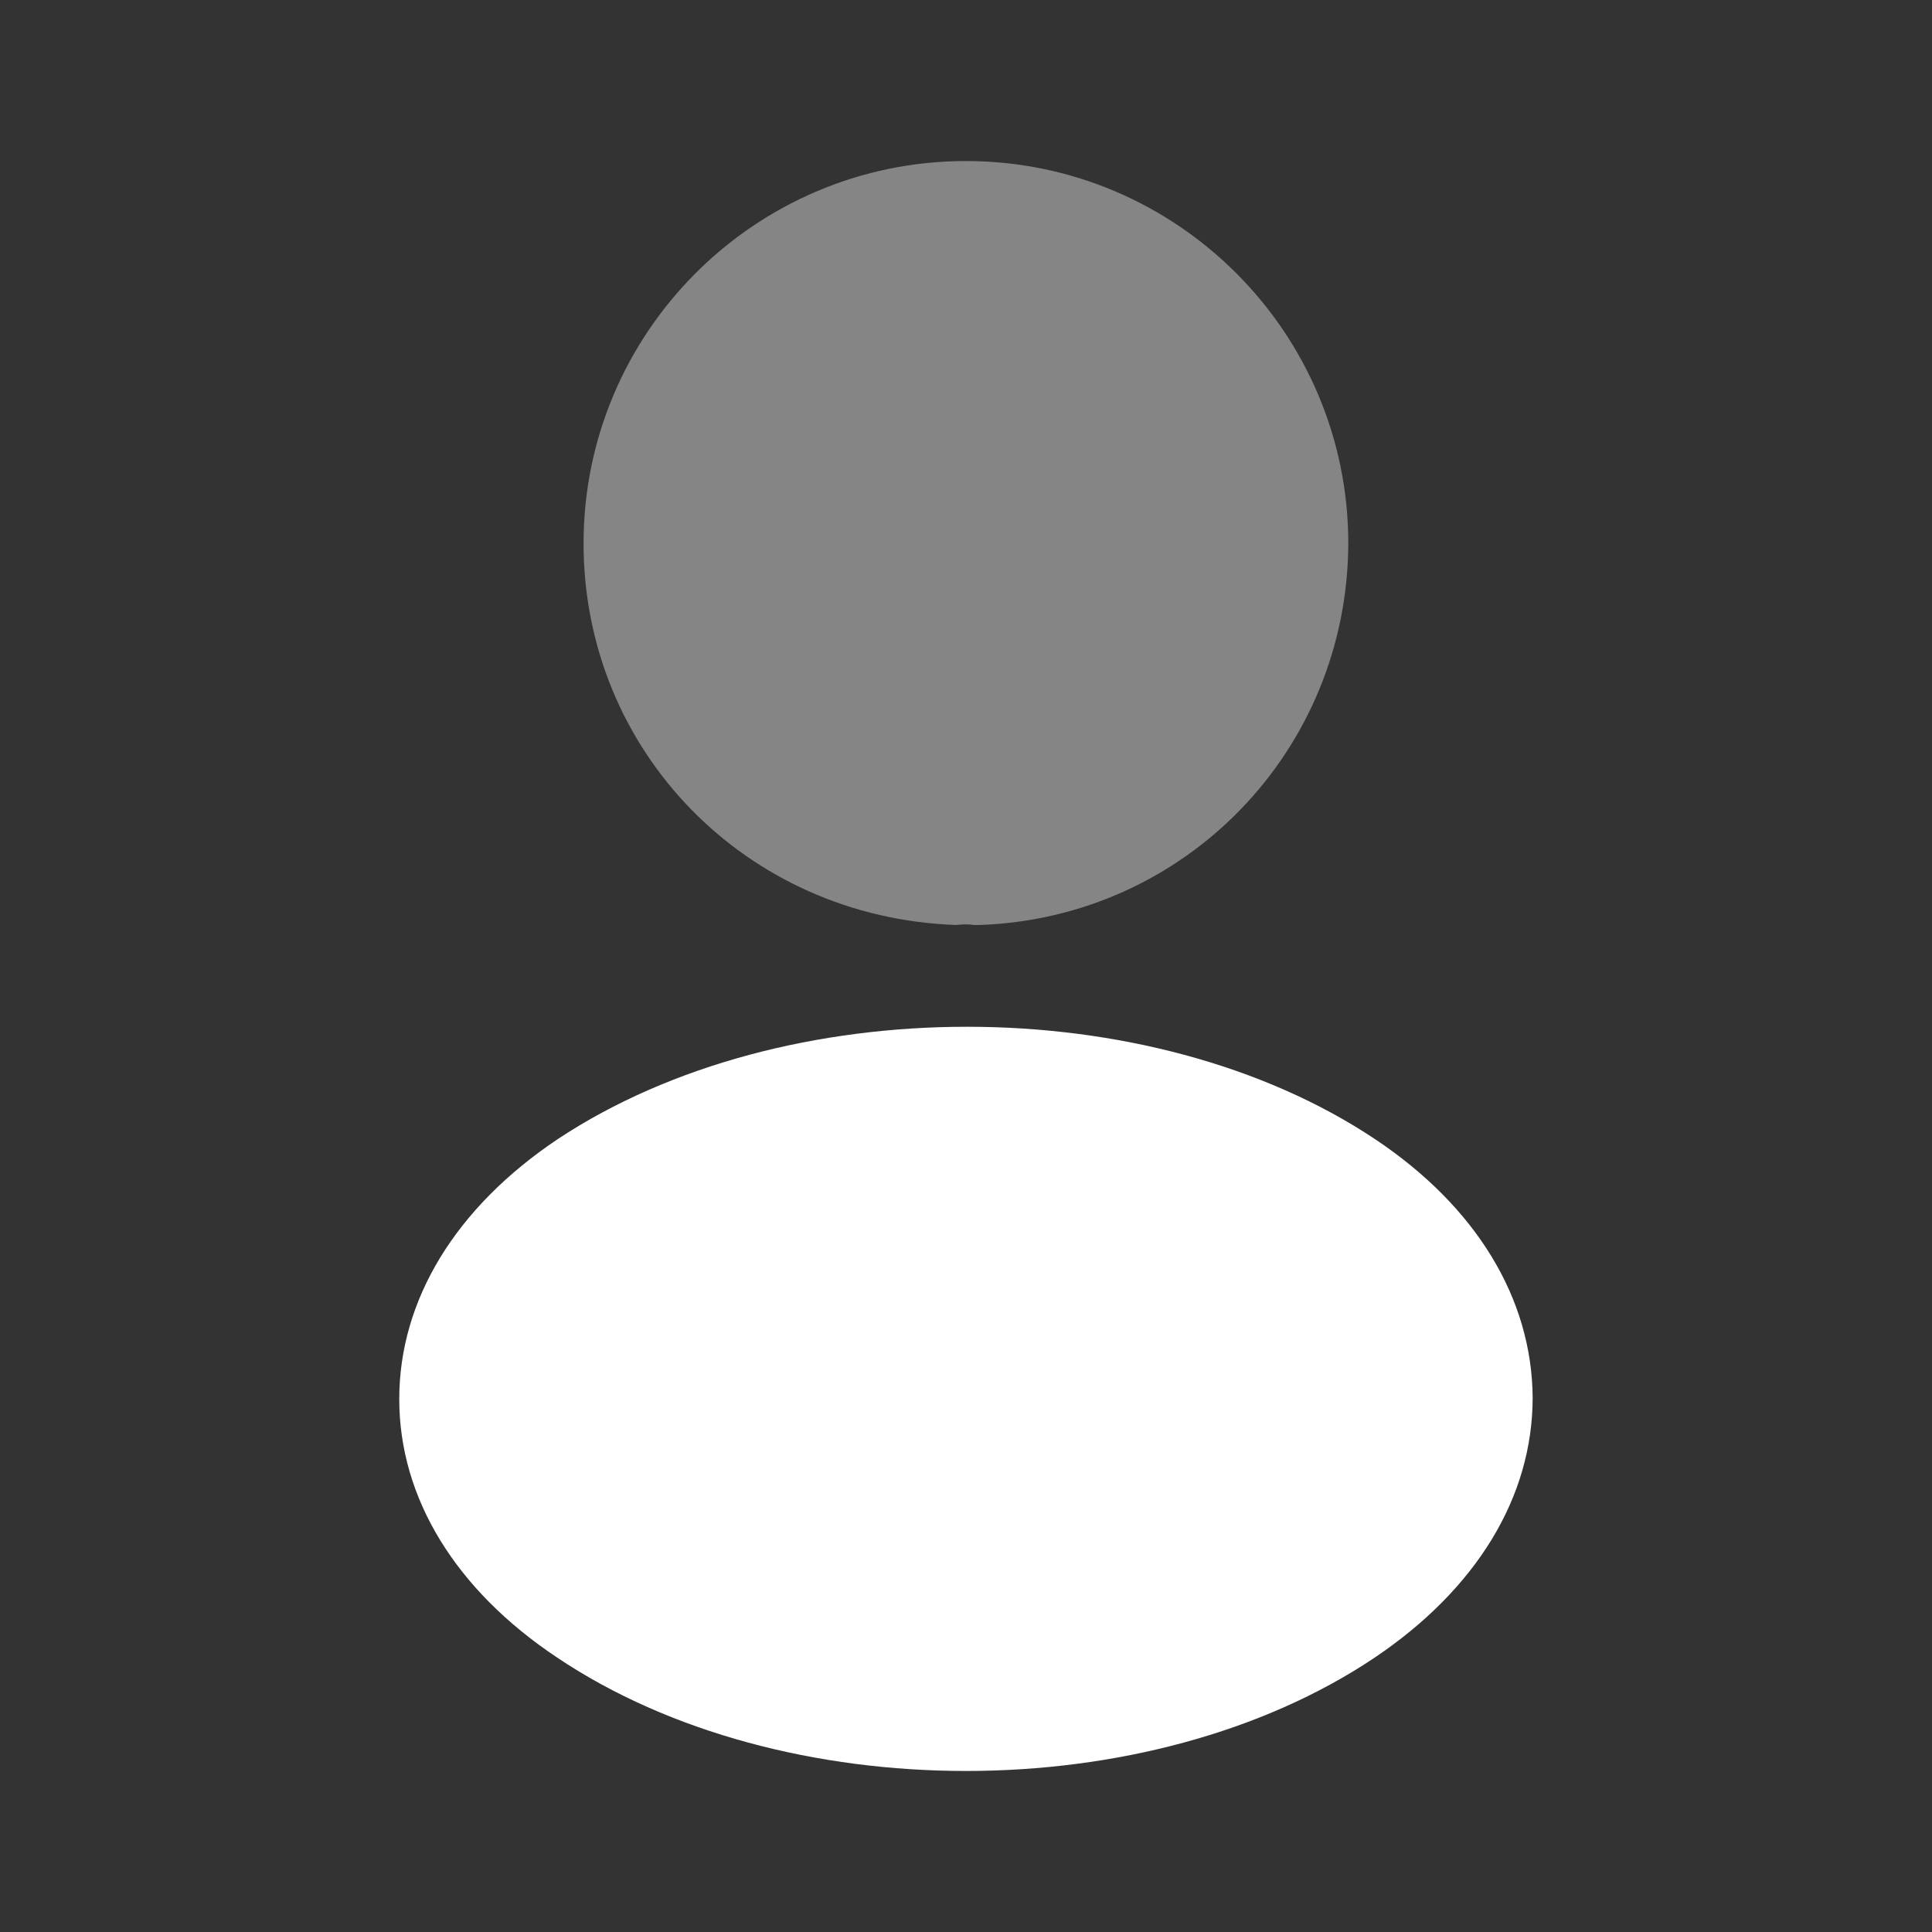
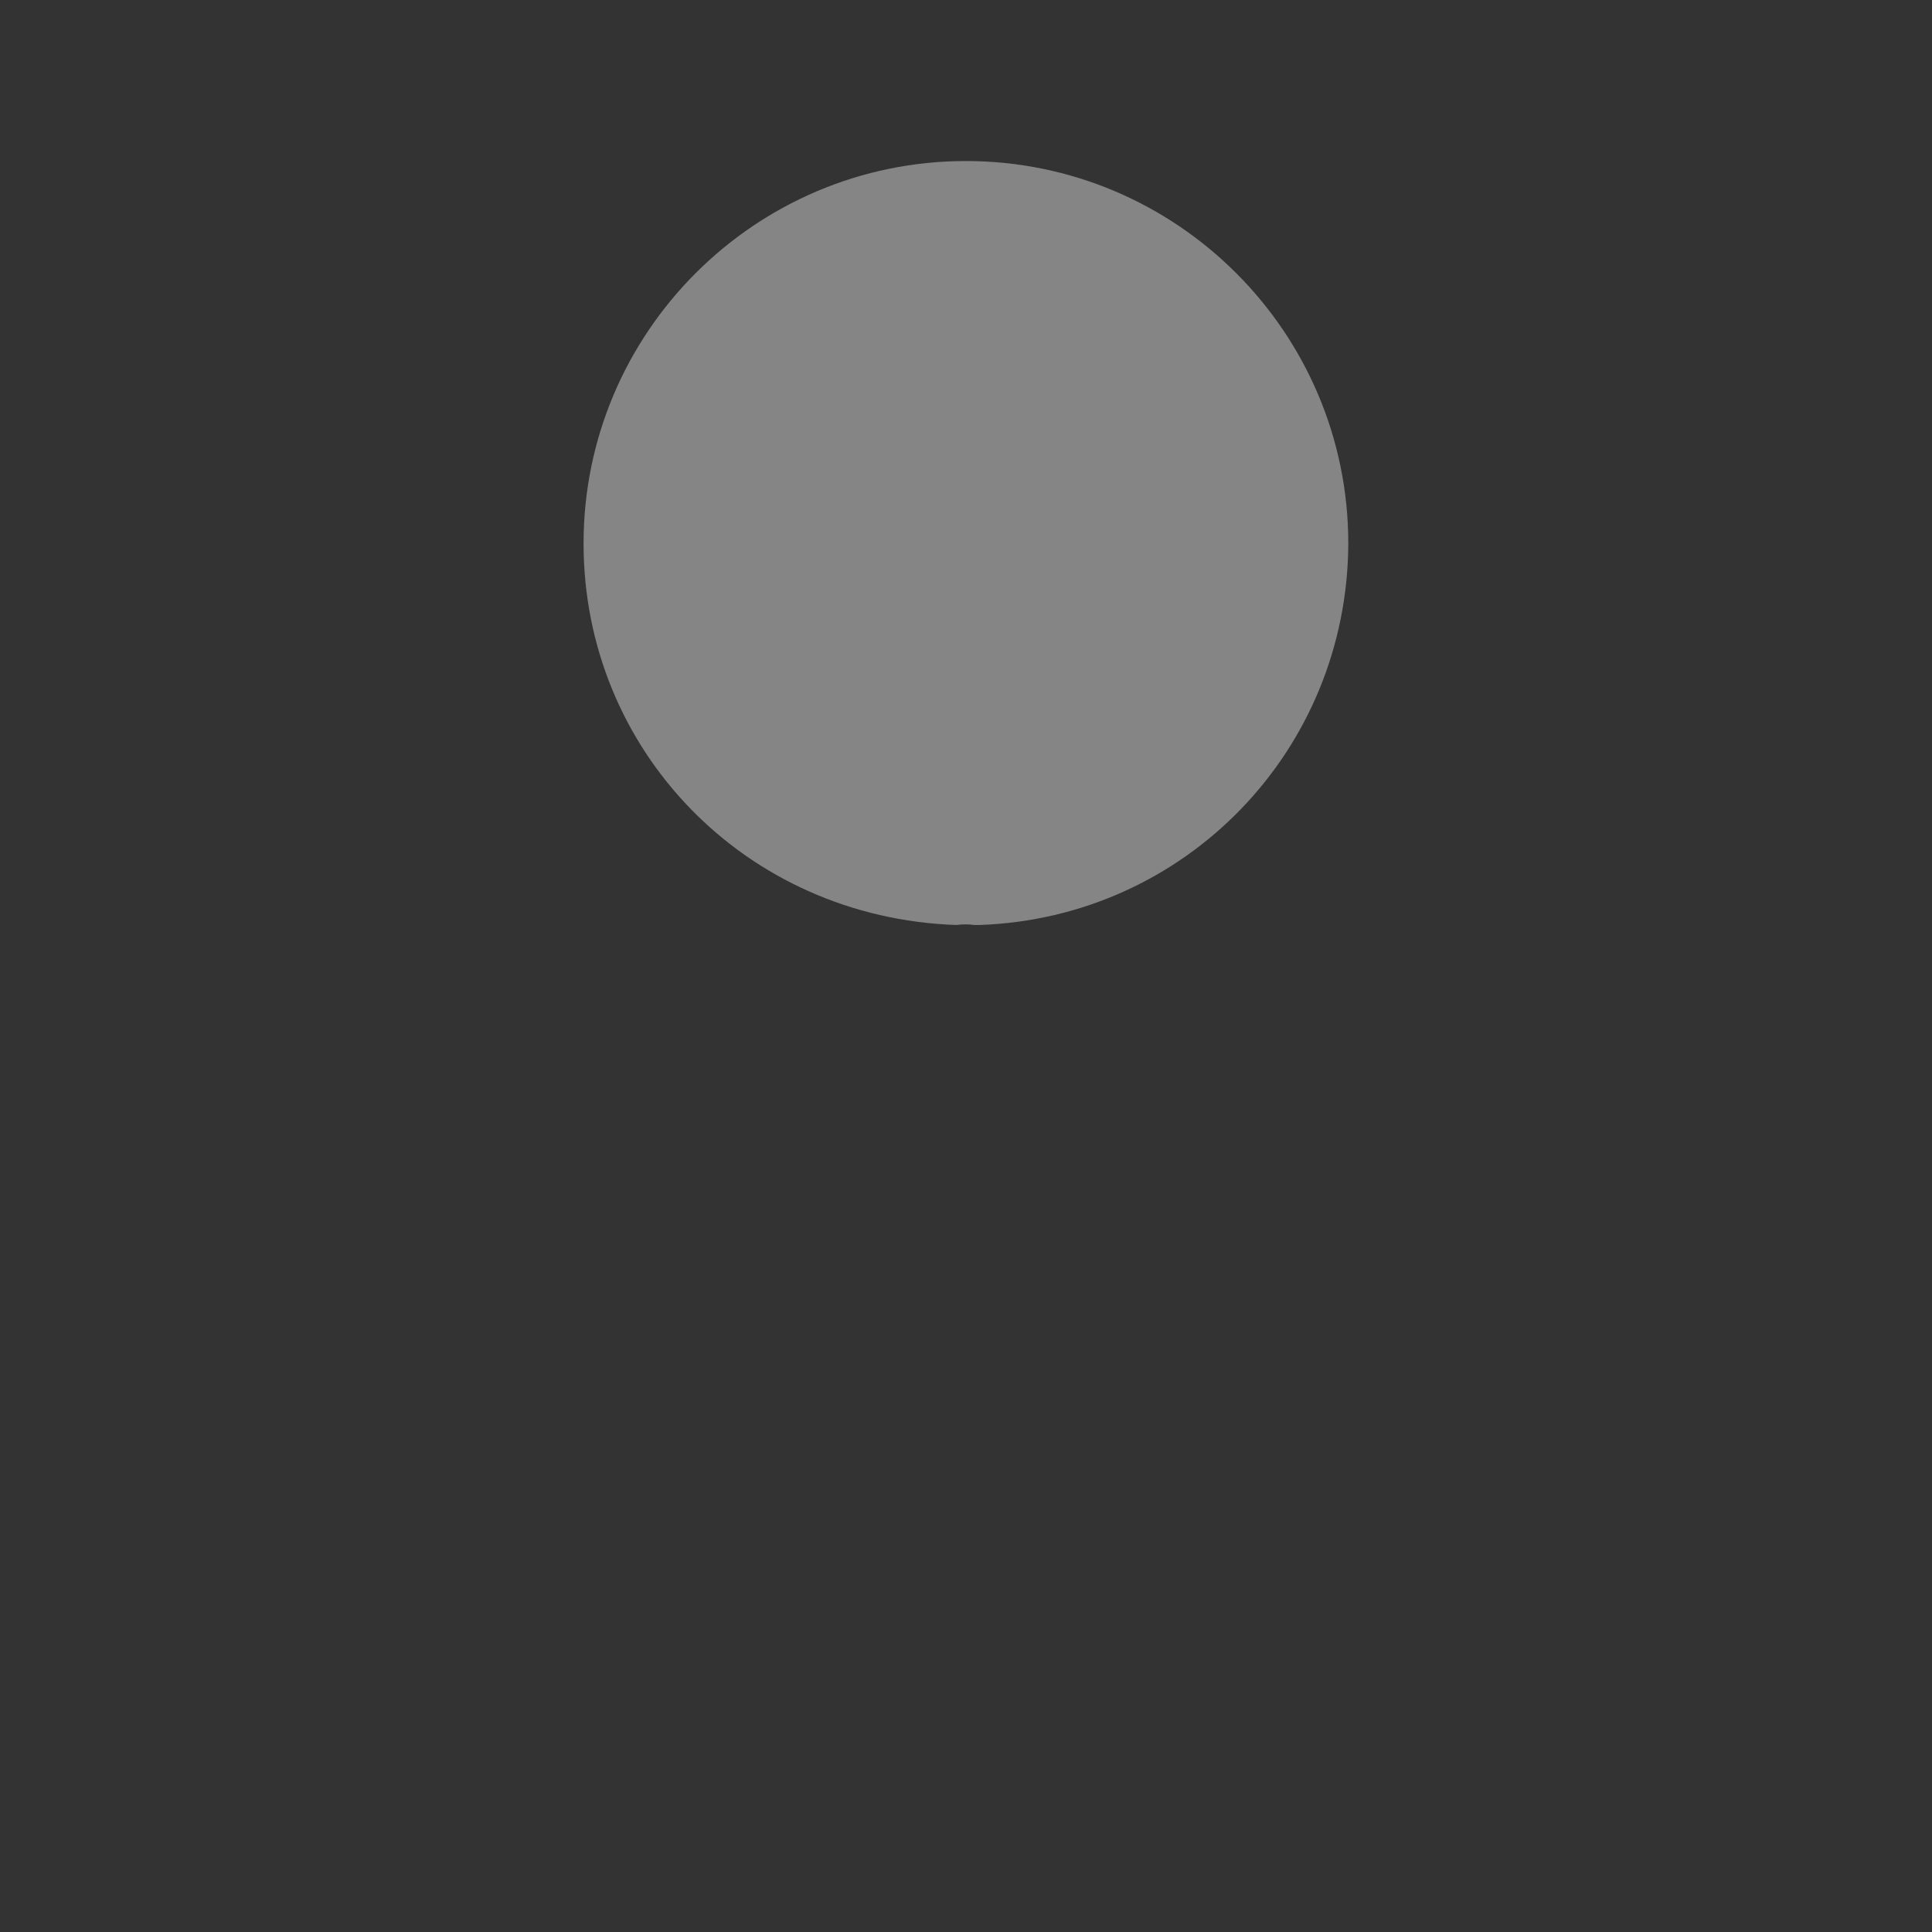
<svg xmlns="http://www.w3.org/2000/svg" width="40" height="40" viewBox="0 0 40 40" fill="none">
  <rect x="0" y="0" width="40" height="40" fill="#333333" stroke="none" />
  <path opacity="0.4" d="M19.999 3.334C15.632 3.334 12.082 6.884 12.082 11.251C12.082 15.534 15.432 19.001 19.799 19.151C19.932 19.134 20.065 19.134 20.165 19.151C20.199 19.151 20.215 19.151 20.249 19.151C20.265 19.151 20.265 19.151 20.282 19.151C24.549 19.001 27.899 15.534 27.915 11.251C27.915 6.884 24.365 3.334 19.999 3.334Z" fill="white" />
-   <path d="M28.466 23.583C23.816 20.483 16.232 20.483 11.549 23.583C9.432 25 8.266 26.916 8.266 28.966C8.266 31.016 9.432 32.916 11.532 34.316C13.866 35.883 16.932 36.666 19.999 36.666C23.066 36.666 26.132 35.883 28.466 34.316C30.566 32.9 31.732 31 31.732 28.933C31.716 26.883 30.566 24.983 28.466 23.583Z" fill="white" />
</svg>